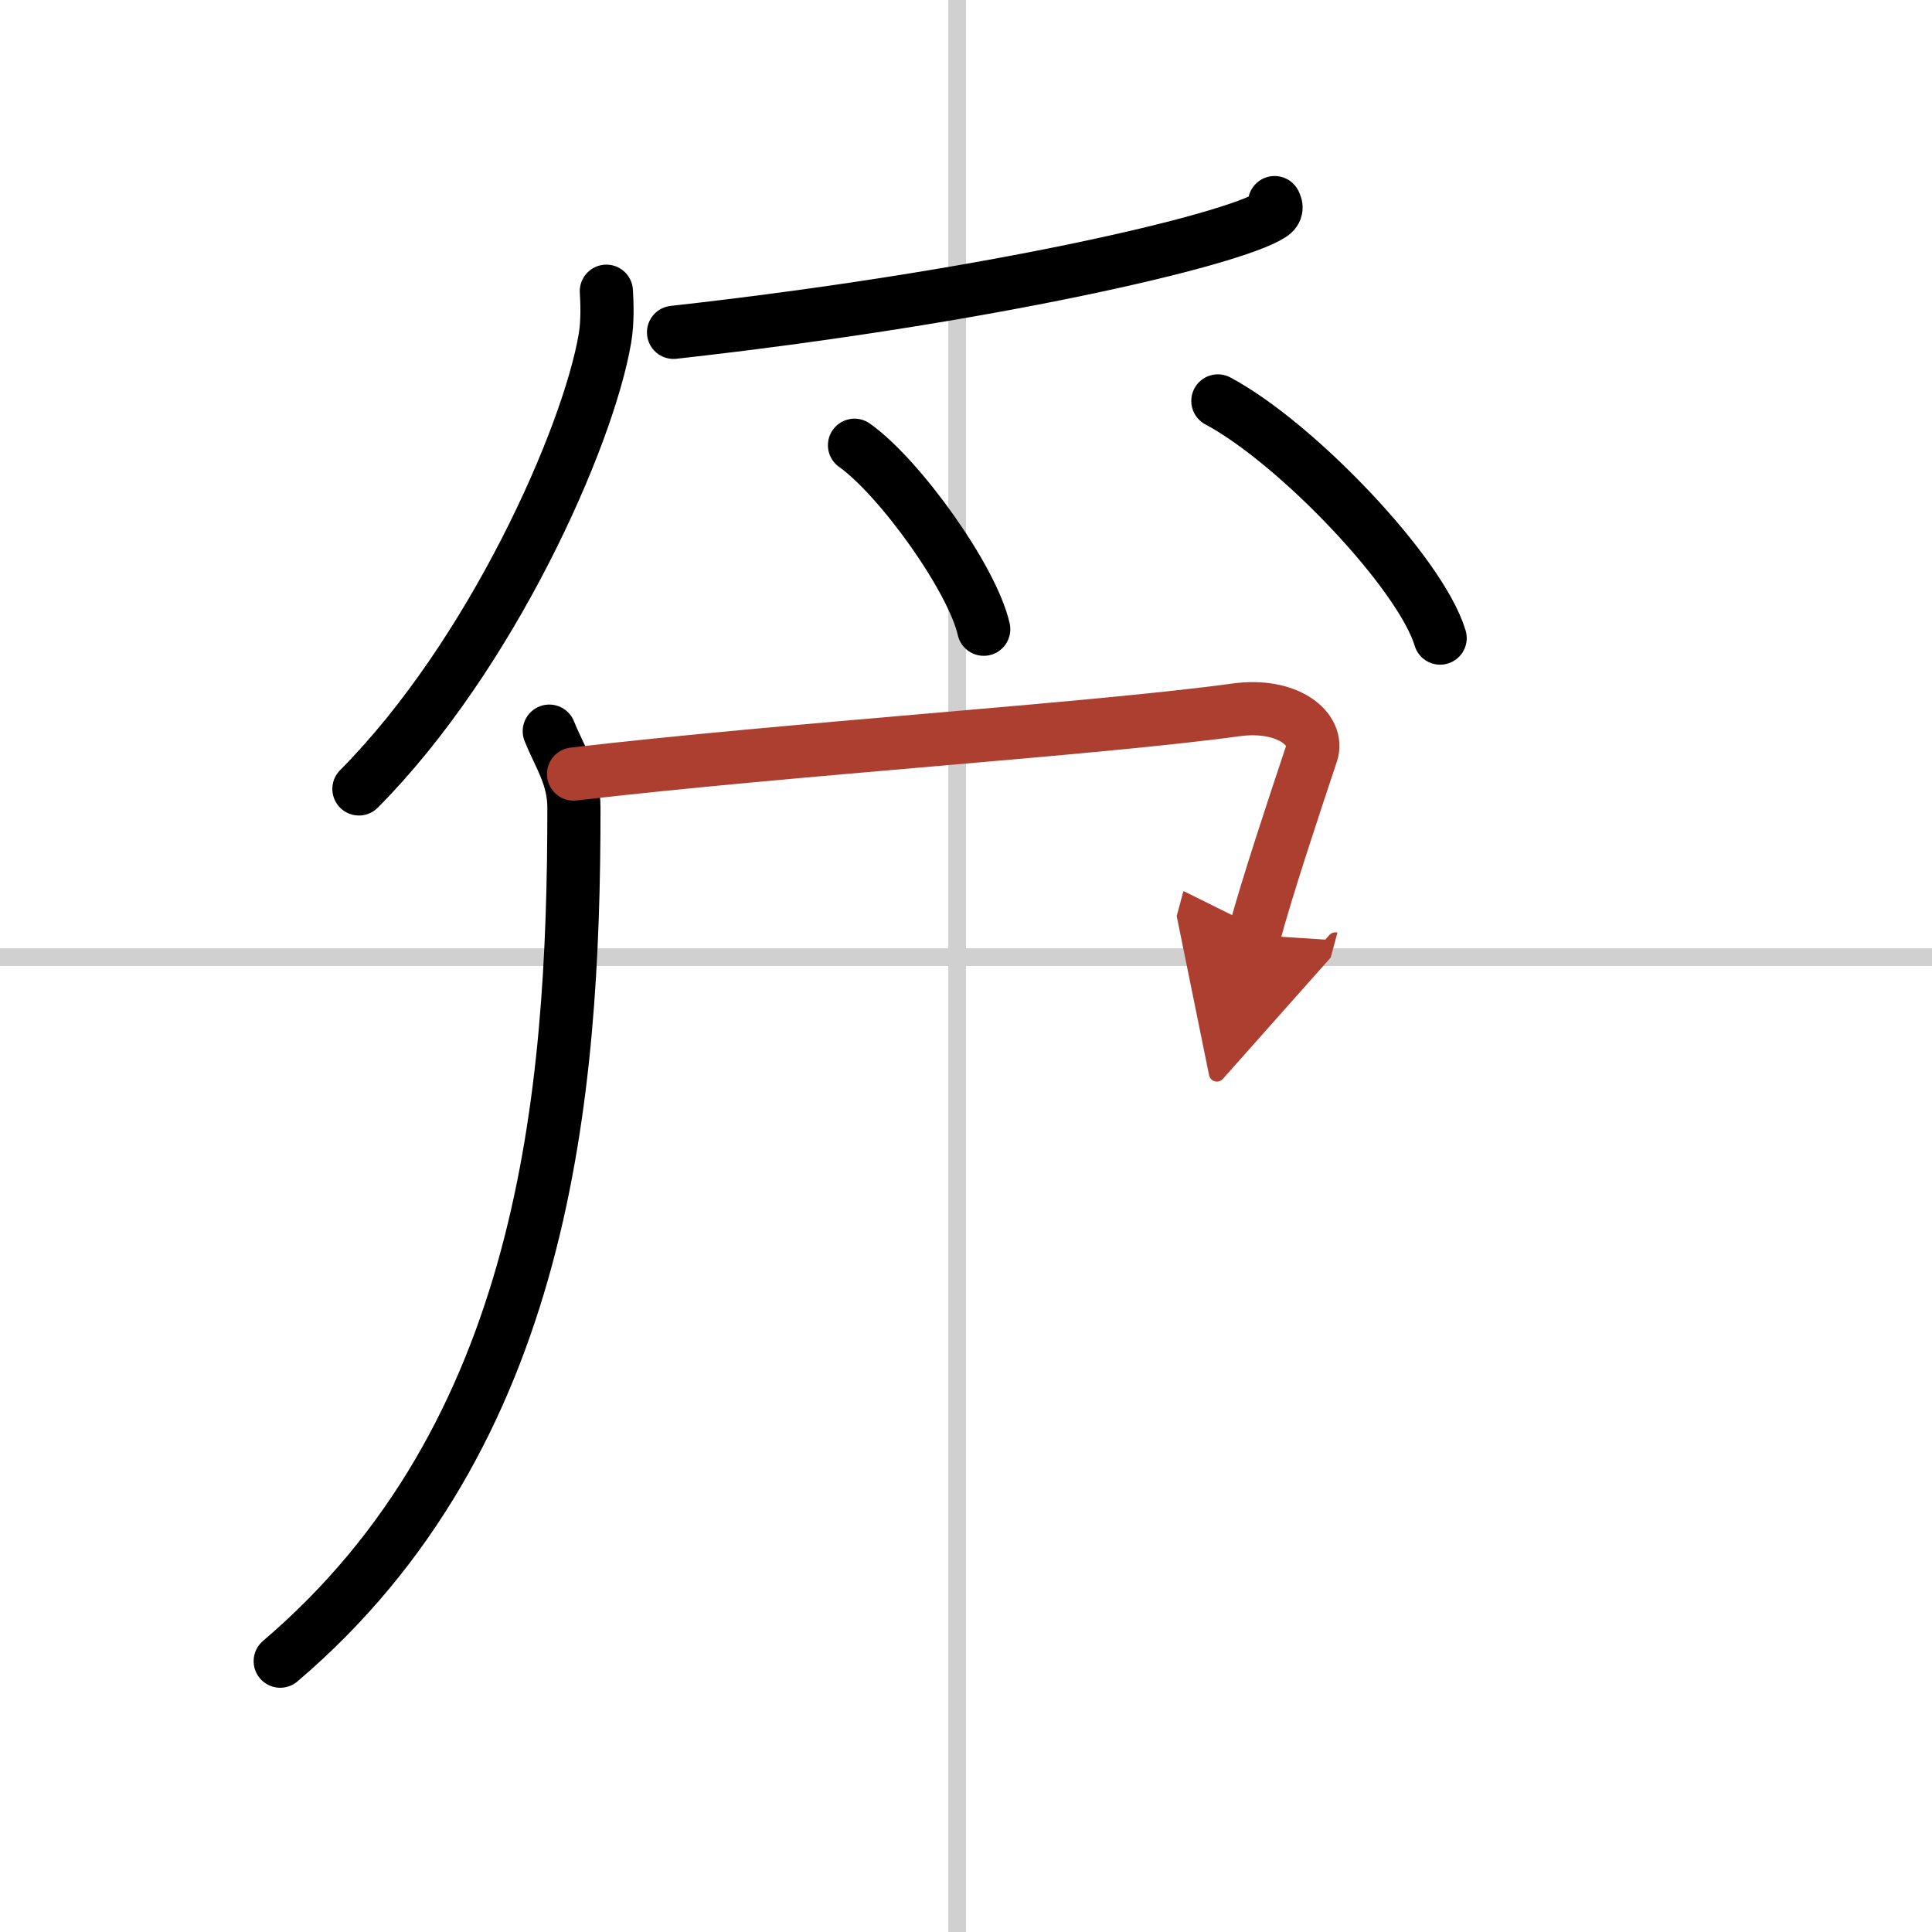
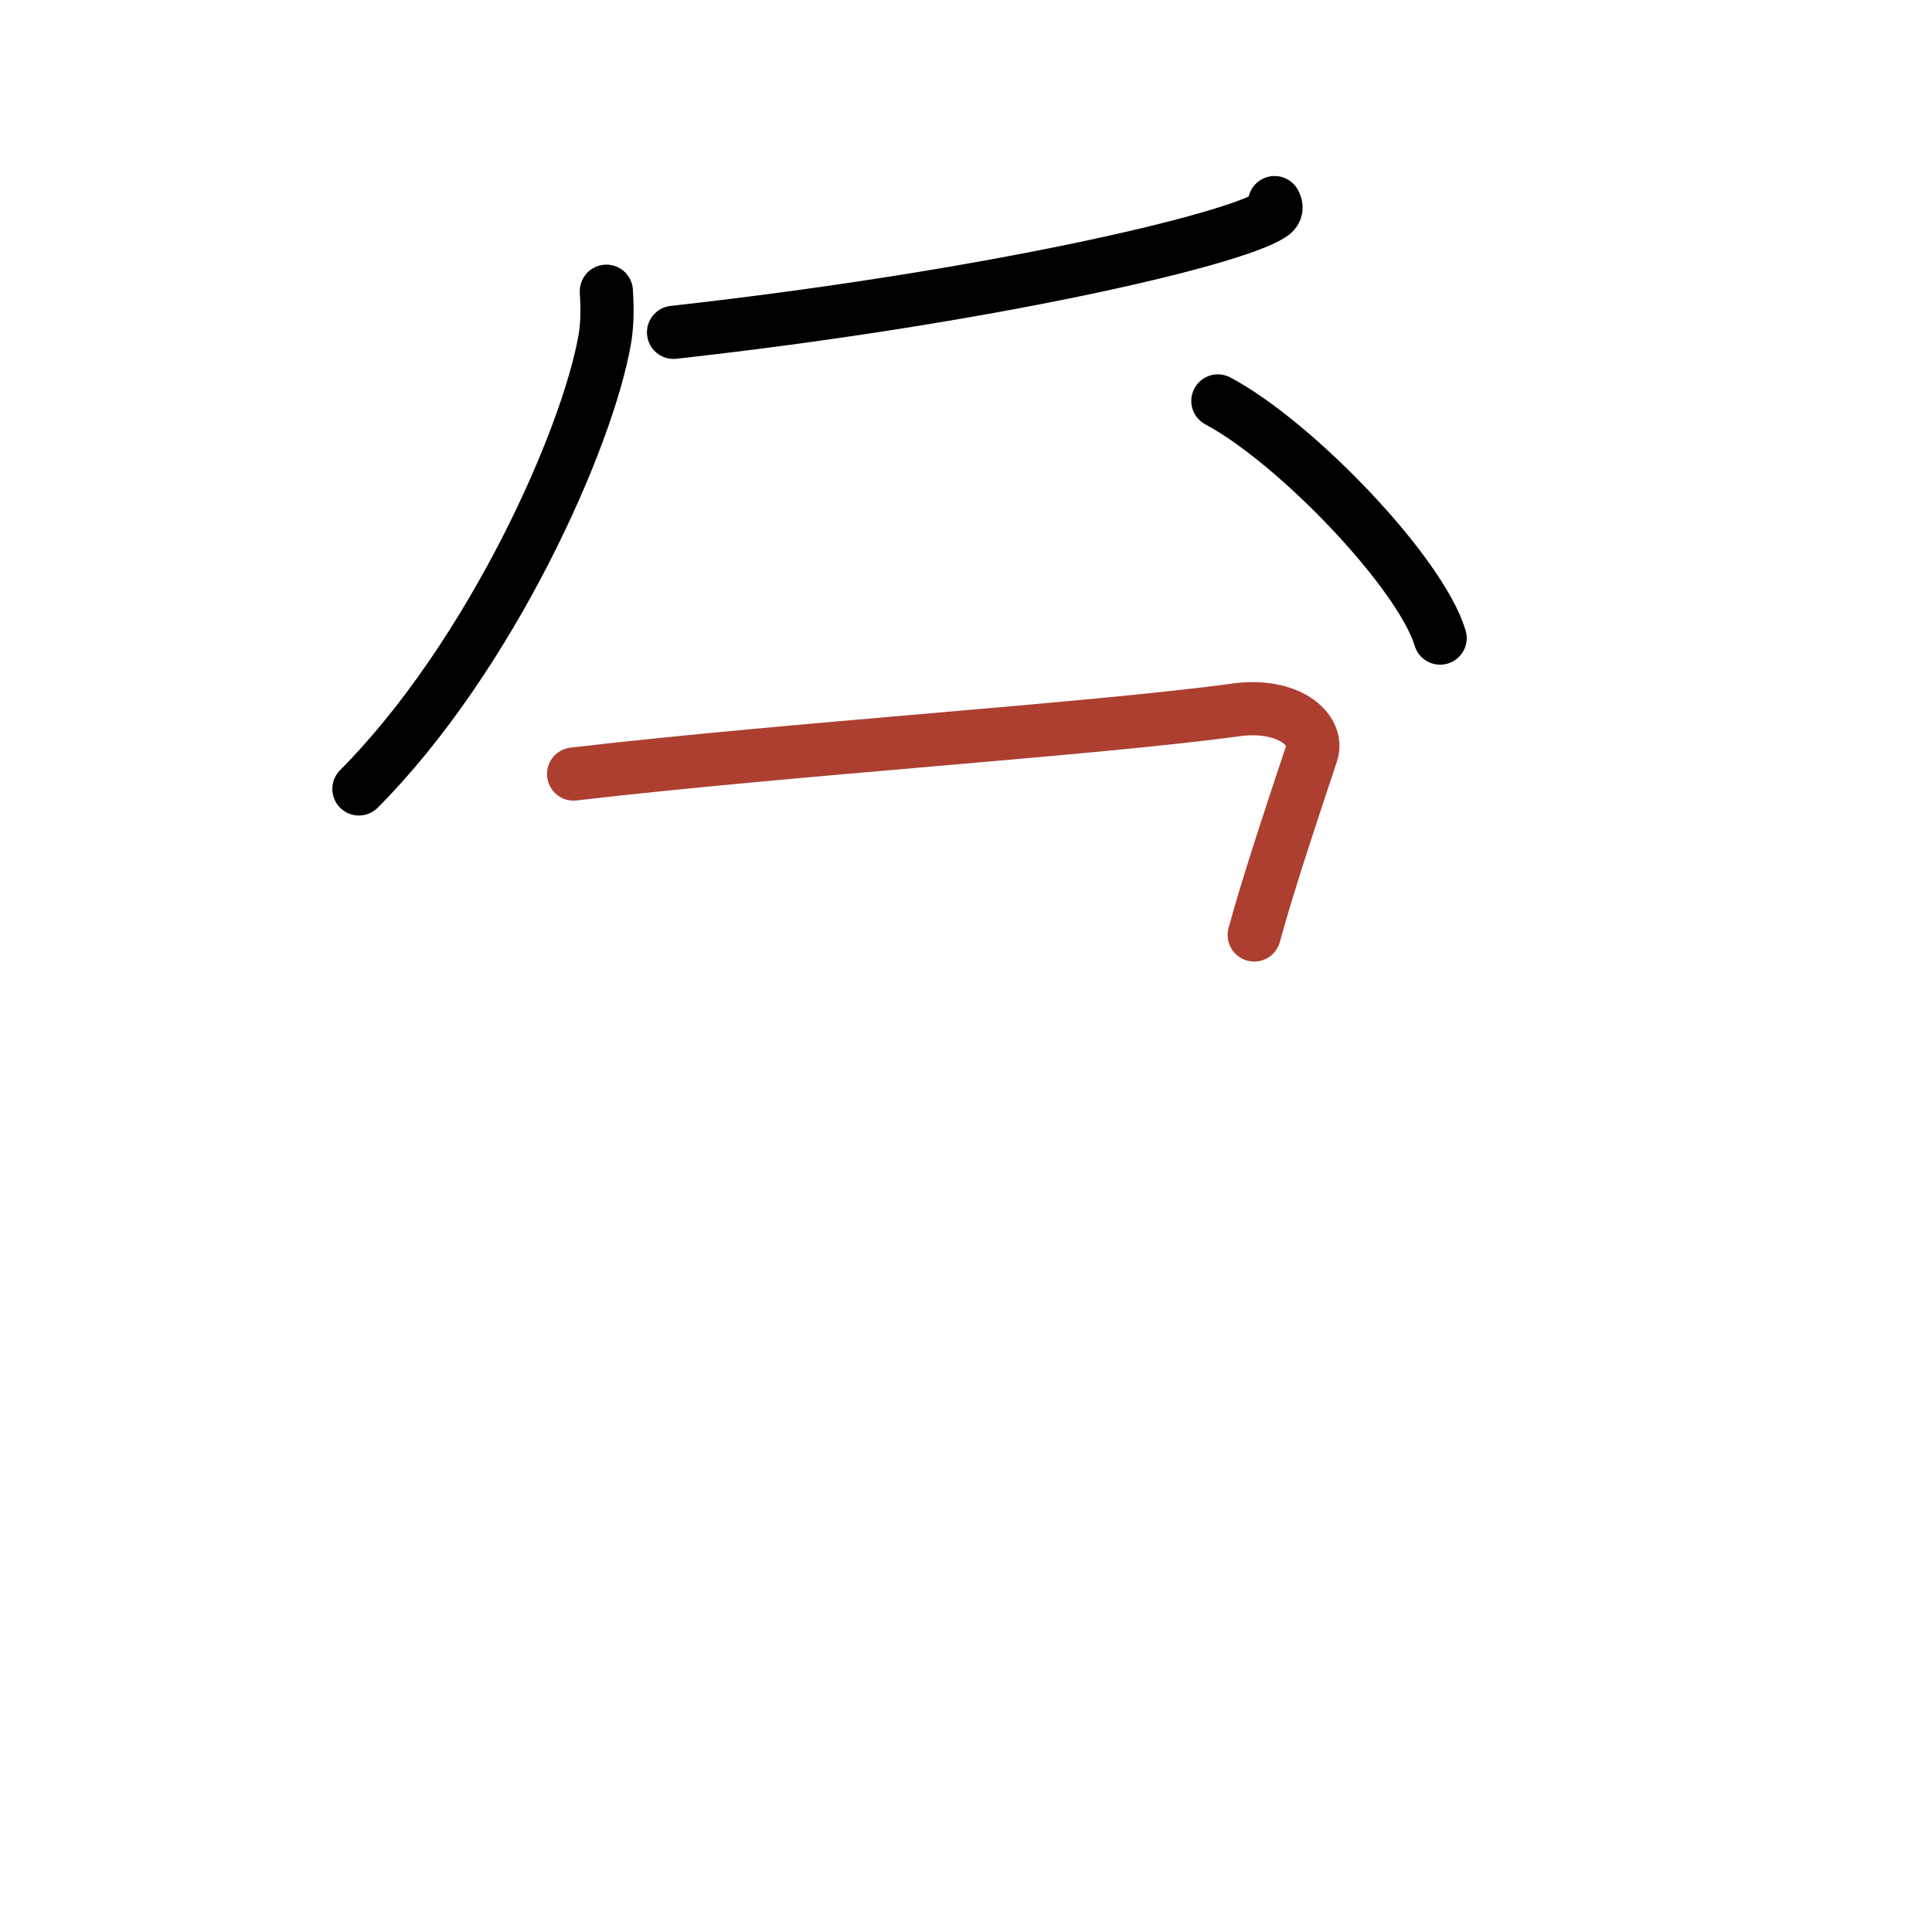
<svg xmlns="http://www.w3.org/2000/svg" width="400" height="400" viewBox="0 0 109 109">
  <defs>
    <marker id="a" markerWidth="4" orient="auto" refX="1" refY="5" viewBox="0 0 10 10">
-       <polyline points="0 0 10 5 0 10 1 5" fill="#ad3f31" stroke="#ad3f31" />
-     </marker>
+       </marker>
  </defs>
  <g fill="none" stroke="#000" stroke-linecap="round" stroke-linejoin="round" stroke-width="3">
    <rect width="100%" height="100%" fill="#fff" stroke="#fff" />
-     <line x1="54" x2="54" y2="109" stroke="#d0d0d0" stroke-width="1" />
-     <line x2="109" y1="54" y2="54" stroke="#d0d0d0" stroke-width="1" />
    <path d="m71.91 11.43c0.09 0.17 0.19 0.45-0.19 0.69-2.24 1.46-16.11 4.67-33.72 6.63" />
    <path d="m34.21 16.43c0.04 0.66 0.08 1.71-0.08 2.66-0.95 5.6-6.41 17.9-13.88 25.42" />
-     <path d="m48.21 25.12c2.57 1.83 6.65 7.53 7.29 10.38" />
    <path d="m68.71 22.62c4.43 2.36 11.44 9.71 12.54 13.38" />
-     <path d="m30.99 41.25c0.57 1.43 1.39 2.55 1.39 4.33 0 16.28-1.63 35.42-16.57 48.14" />
    <path d="m32.36 43.67c12.14-1.42 29.42-2.53 37.37-3.62 2.92-0.4 4.72 1.09 4.27 2.45-1 3-2.5 7.5-3.24 10.25" marker-end="url(#a)" stroke="#ad3f31" />
  </g>
</svg>